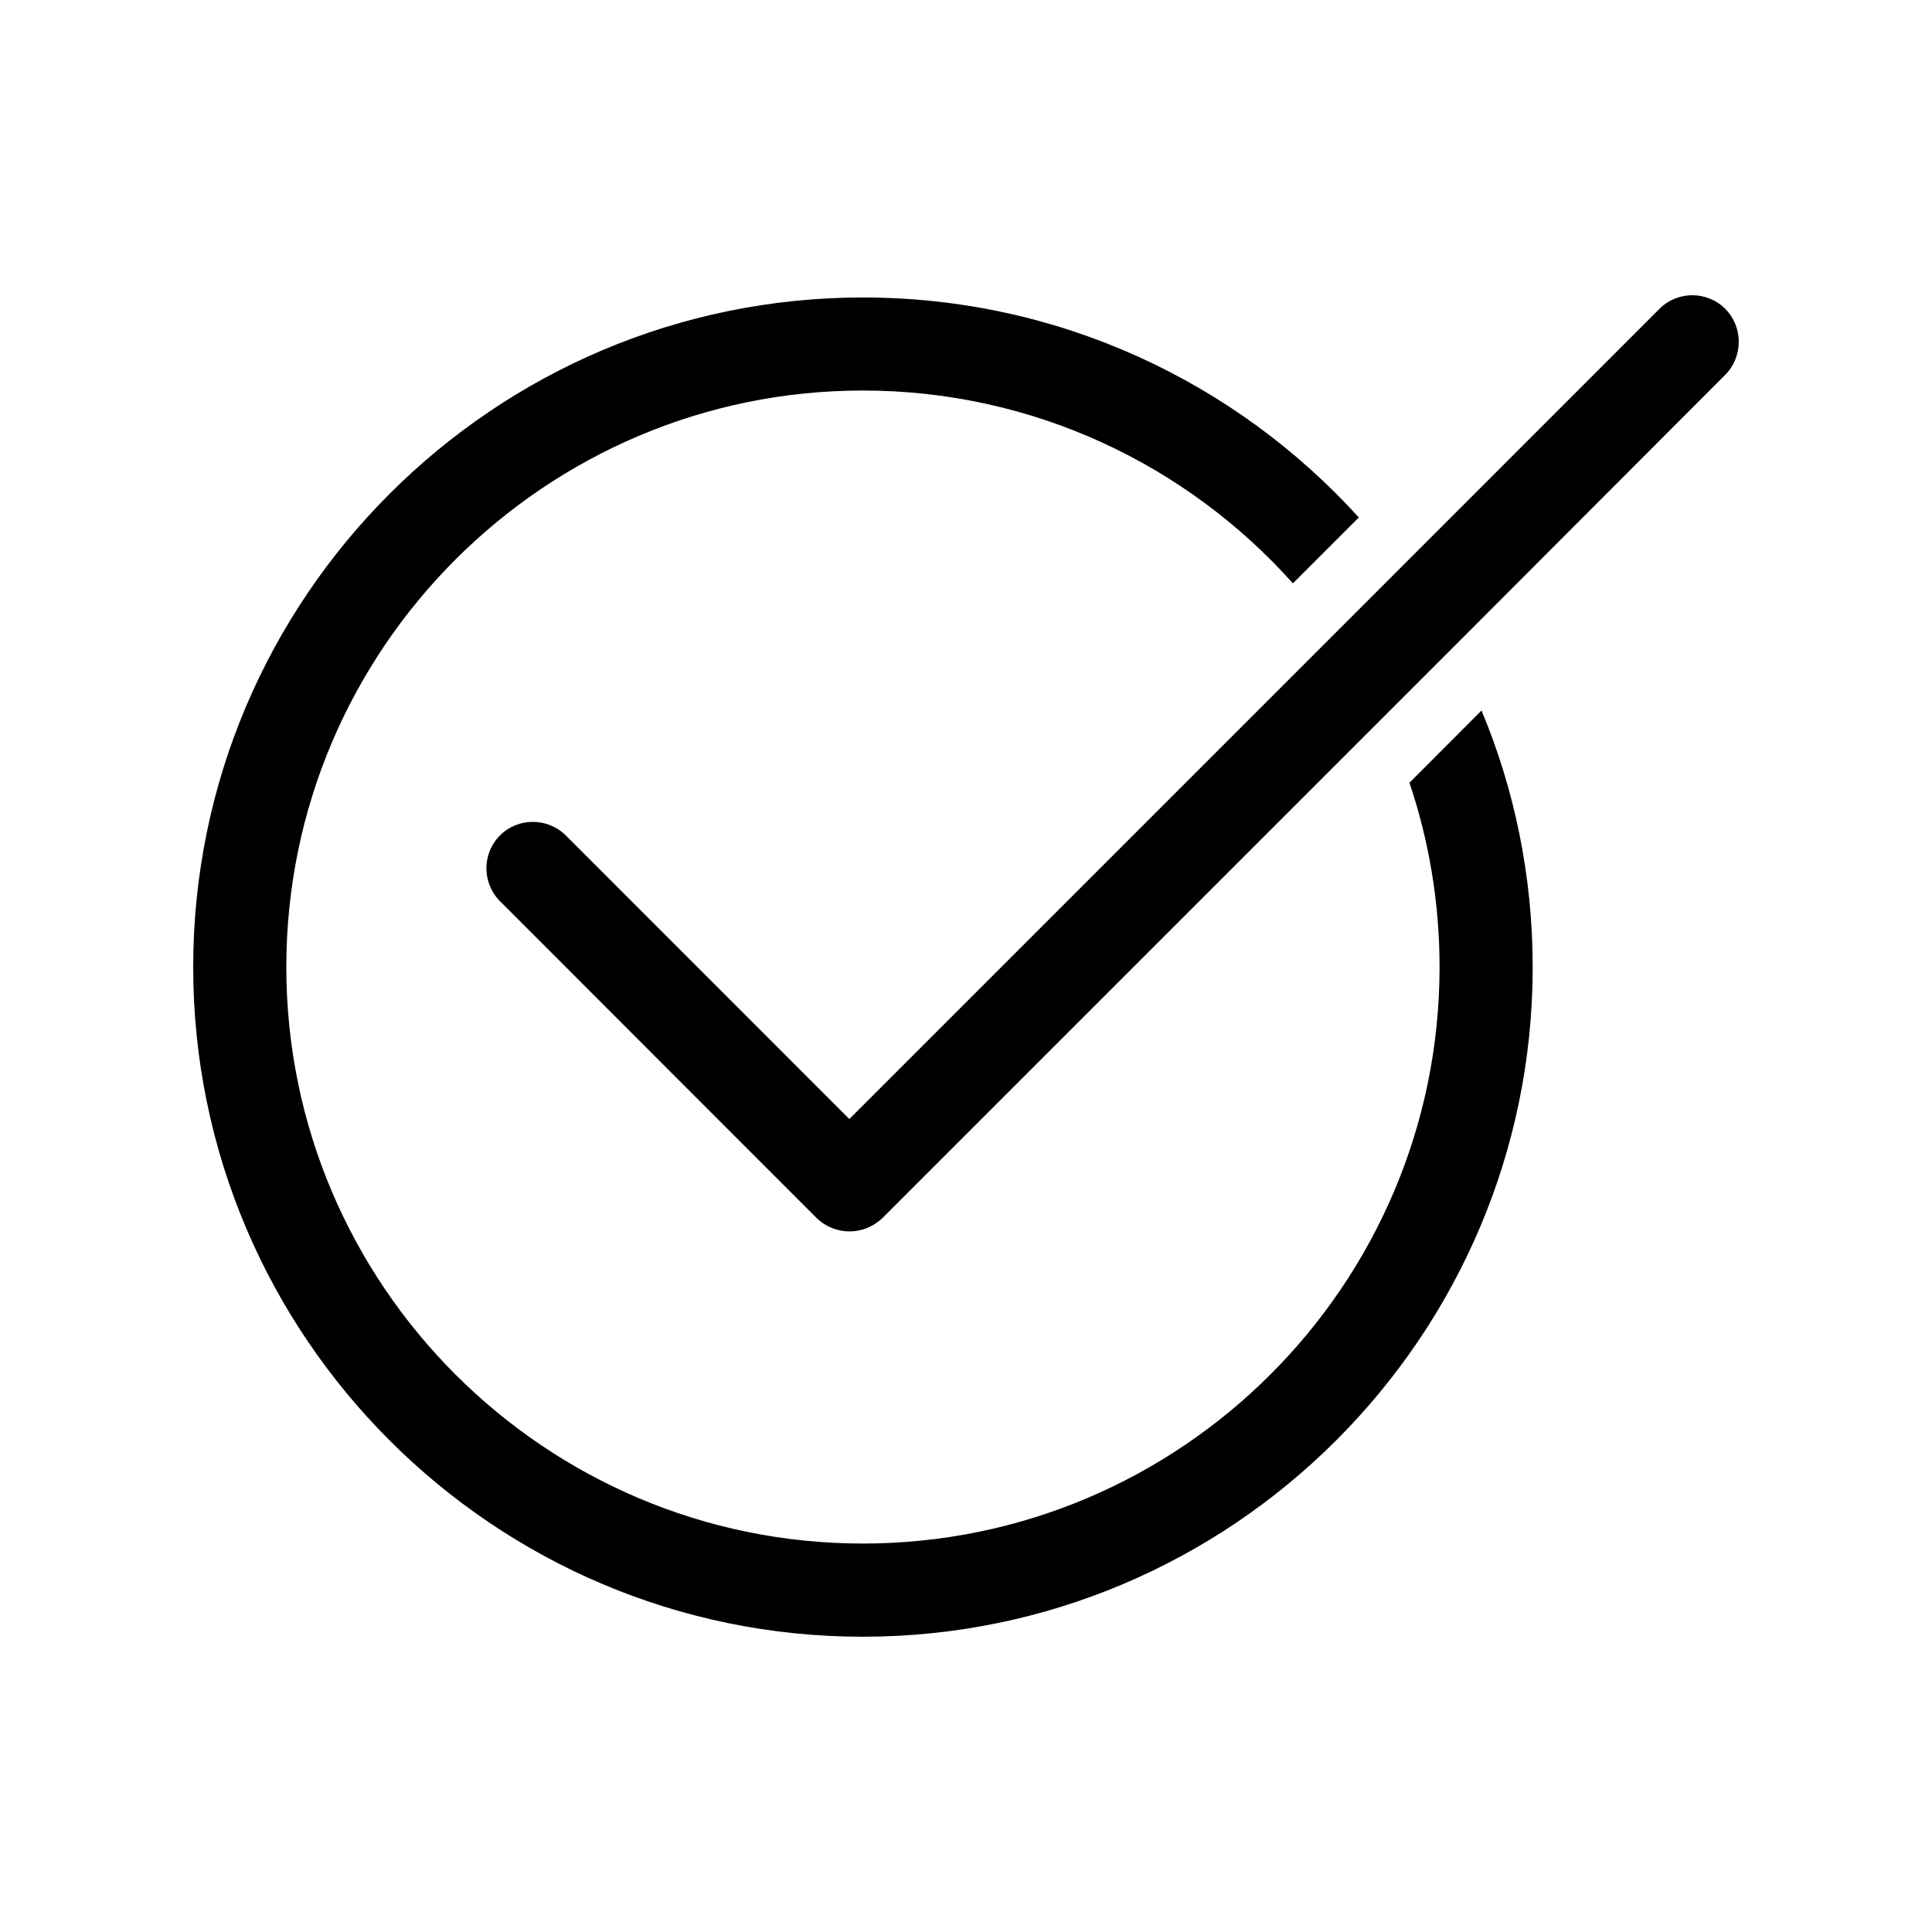
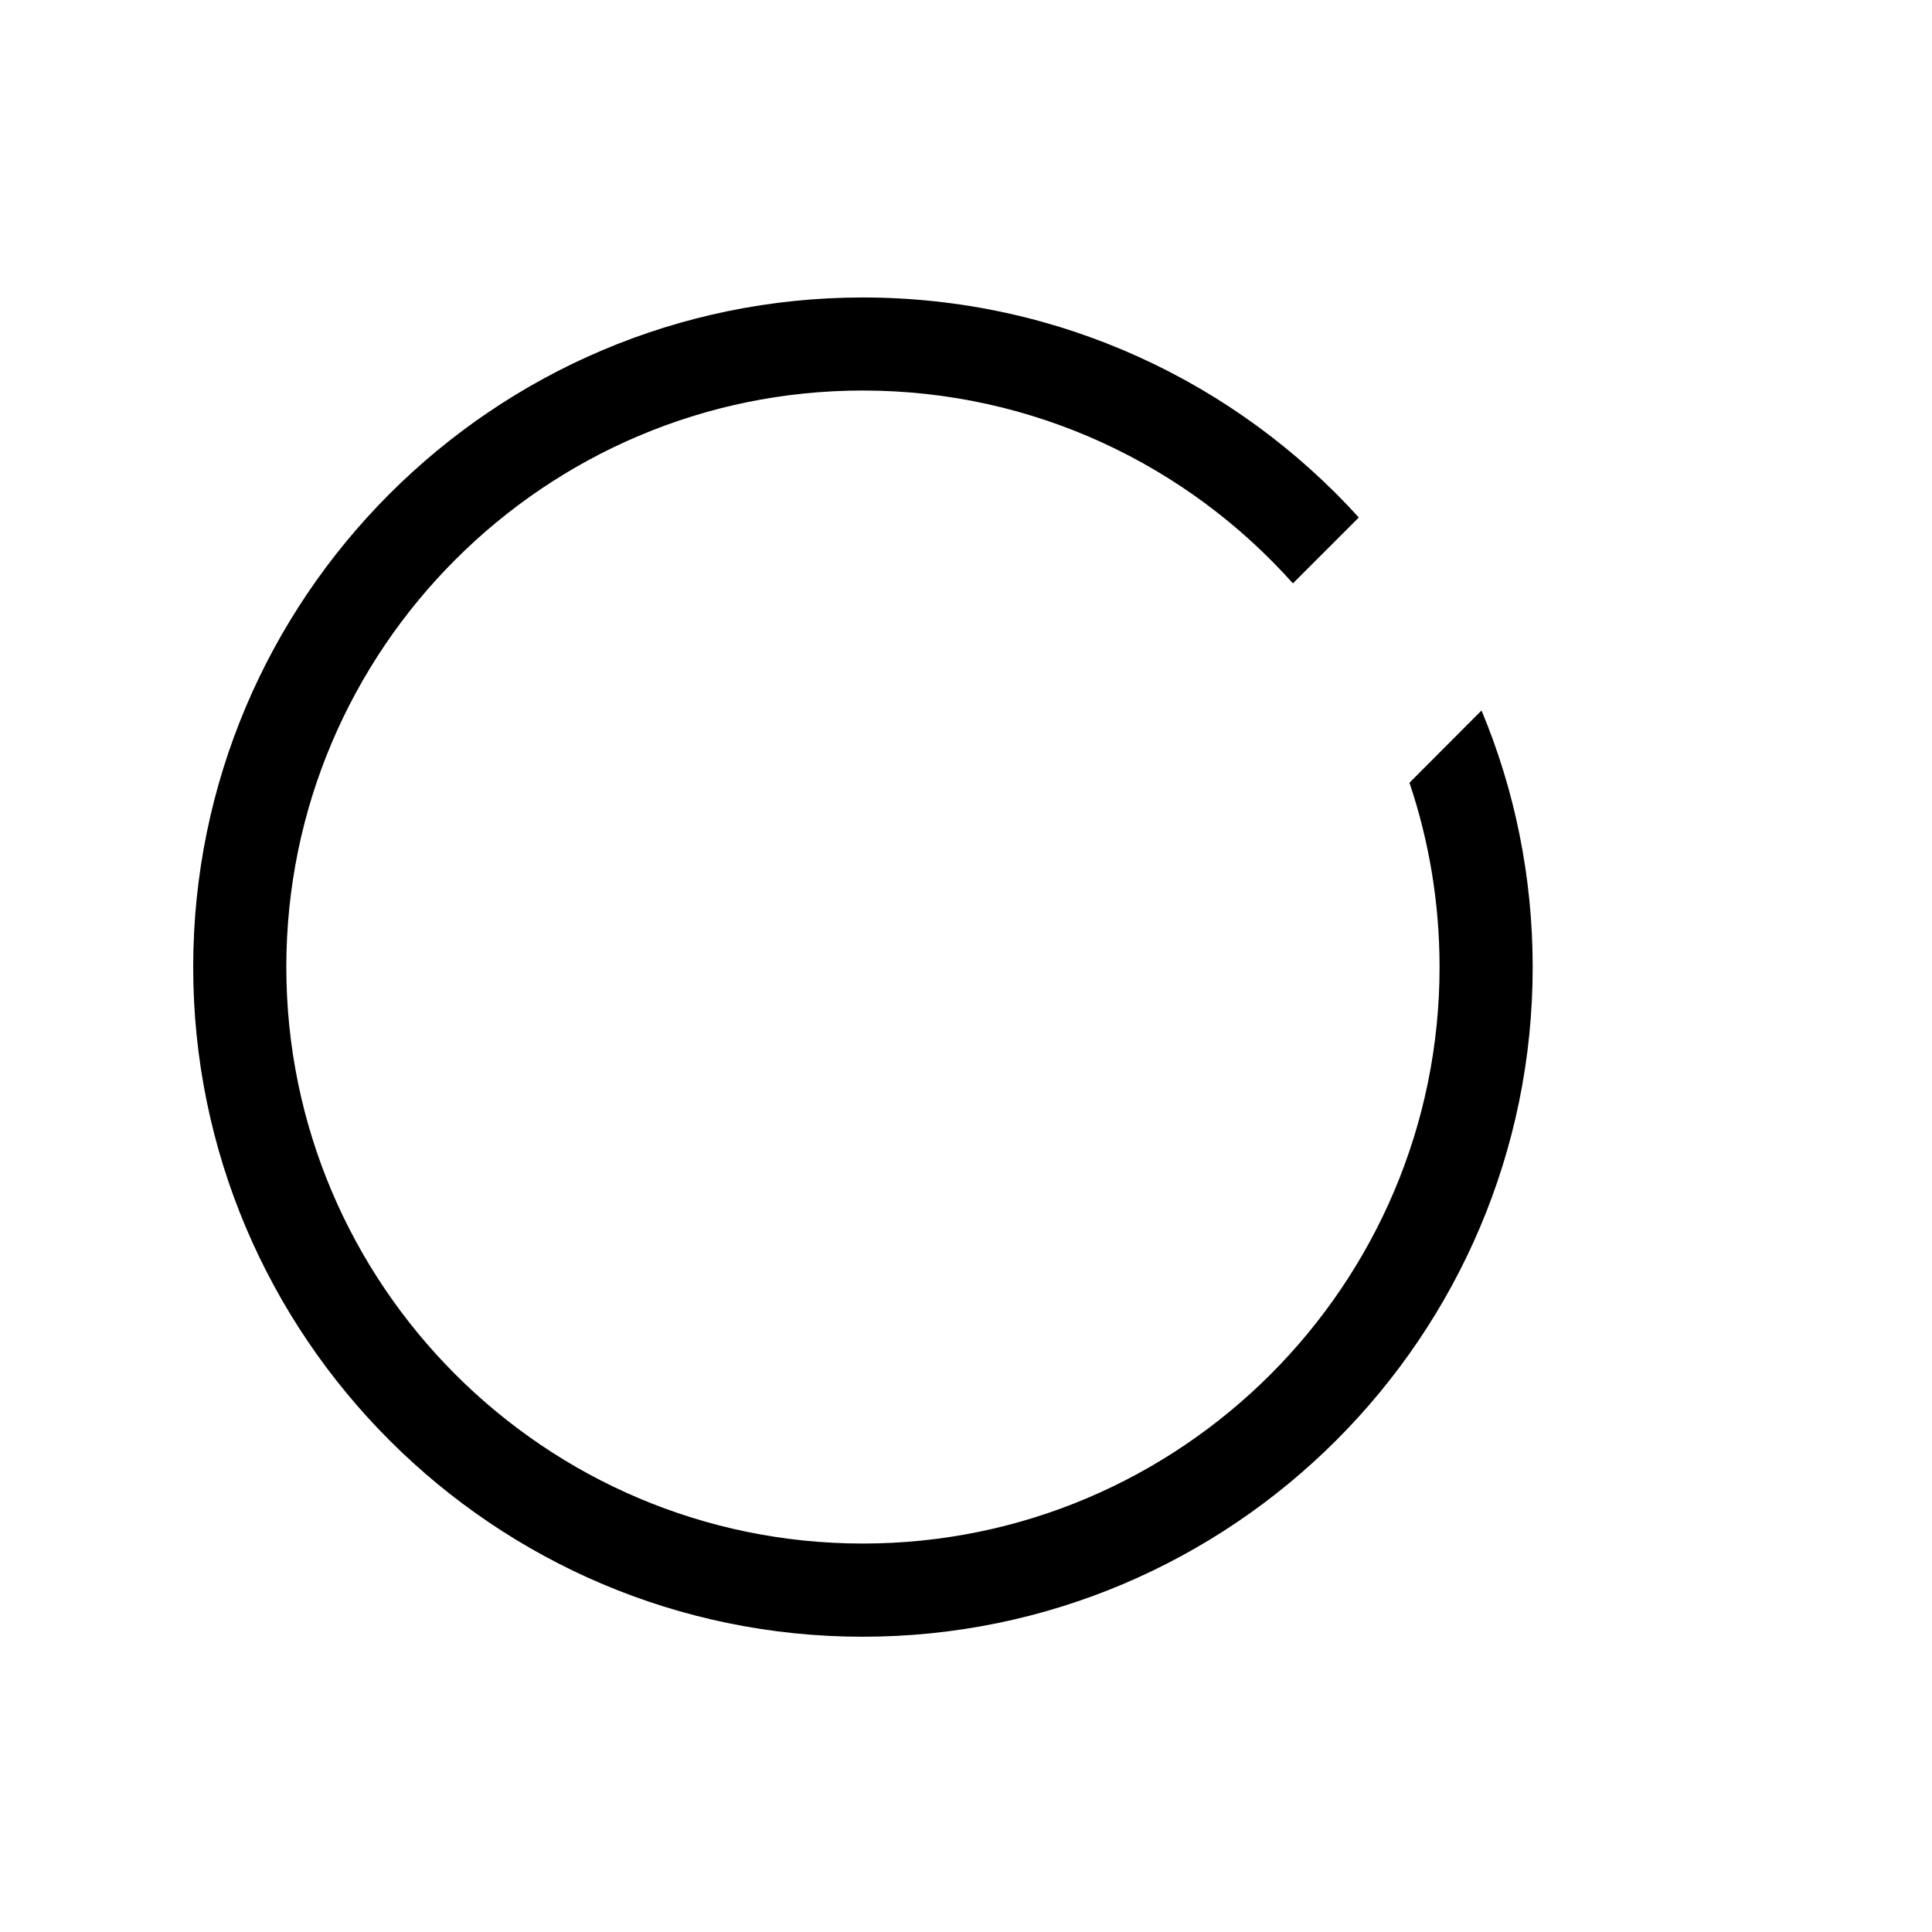
<svg xmlns="http://www.w3.org/2000/svg" width="1200pt" height="1200pt" version="1.1" viewBox="0 0 1200 1200">
-   <path d="m527.53 695.06-176.16-176.21c-11.297-11.156-29.625-11.156-40.781 0-11.297 11.297-11.297 29.625 0 40.922l196.55 196.69c5.625 5.531 13.078 8.391 20.531 8.391s14.766-2.859 20.531-8.391l353.72-353.72 169.69-169.97c11.156-11.297 11.156-29.625 0-40.922-11.297-11.297-29.625-11.297-40.922 0l-202.31 202.36z" />
  <path d="m535.92 1016.6c229.31 0 416.06-186.61 416.06-415.92 0-56.391-11.297-110.39-31.781-159.37l-44.766 44.859c12.141 36 18.703 74.531 18.703 114.47 0 197.39-160.69 358.08-358.22 358.08-197.39 0-358.08-160.69-358.08-358.08 0-197.39 160.69-358.08 358.08-358.08 106.08 0 201.47 46.312 267.14 119.77l40.922-40.922c-76.125-83.953-186.14-136.64-308.06-136.64-229.31 0-415.92 186.61-415.92 415.92 0 229.36 186.61 415.92 415.92 415.92z" />
</svg>